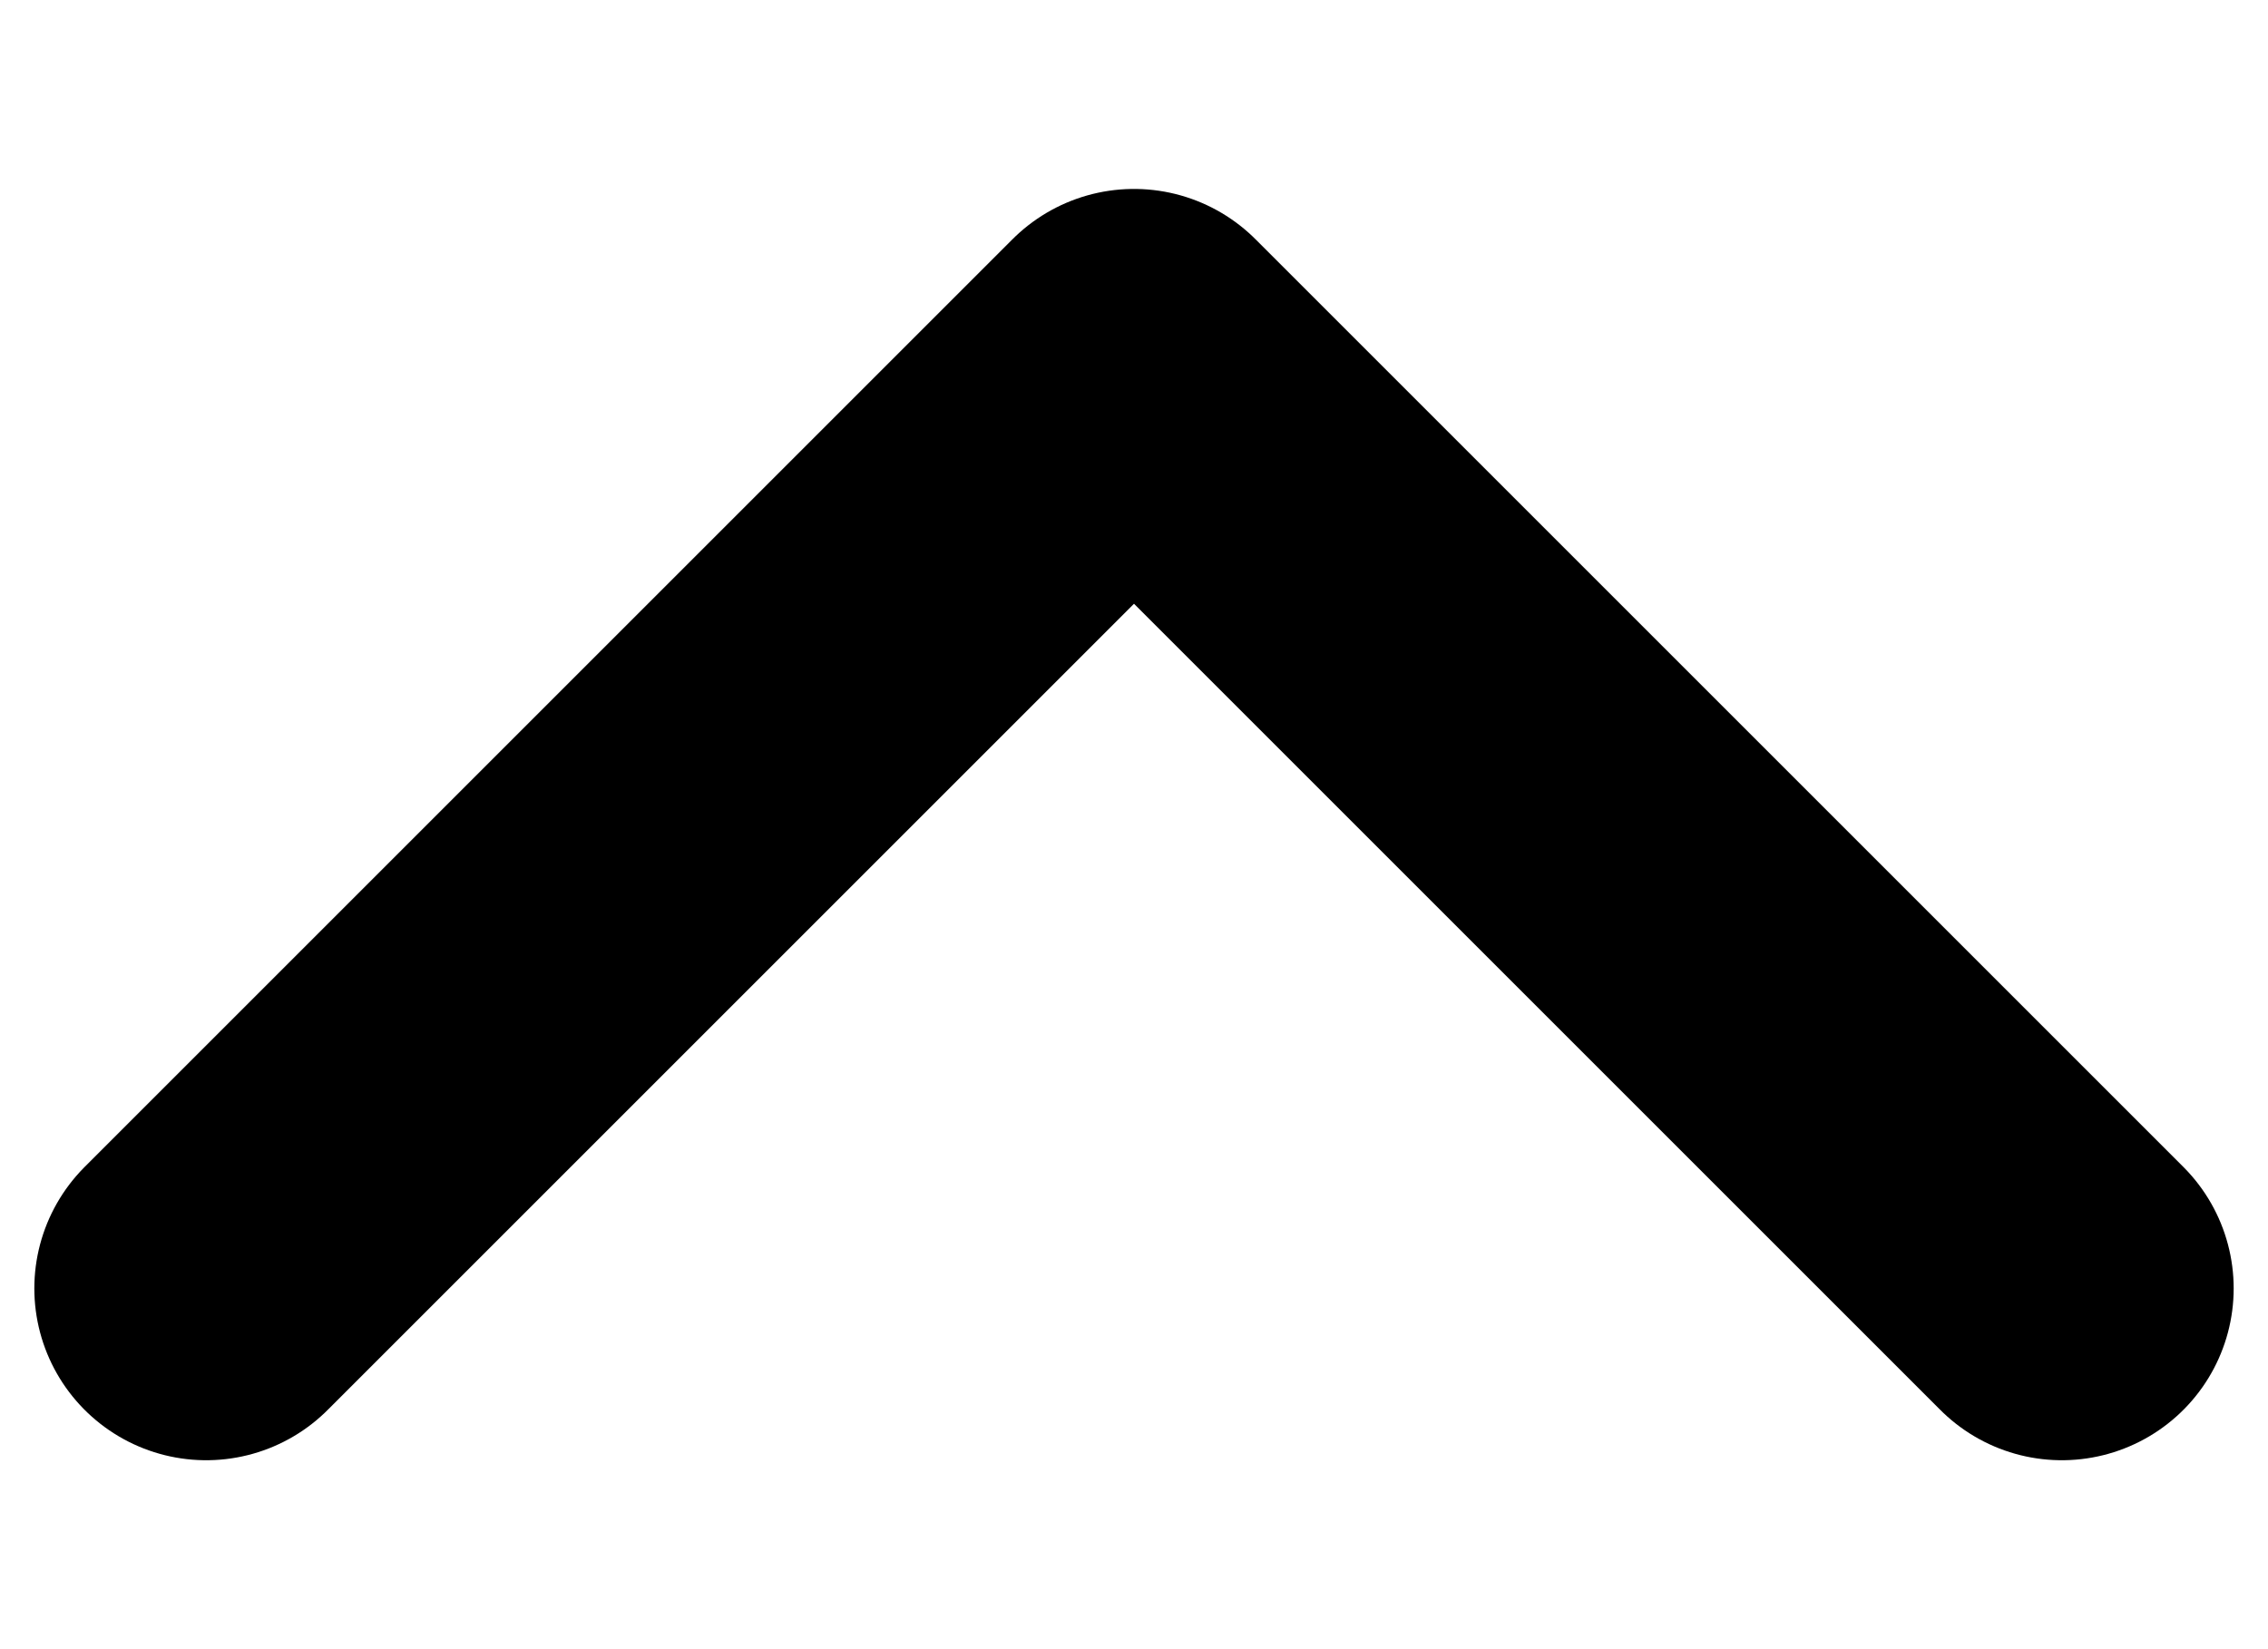
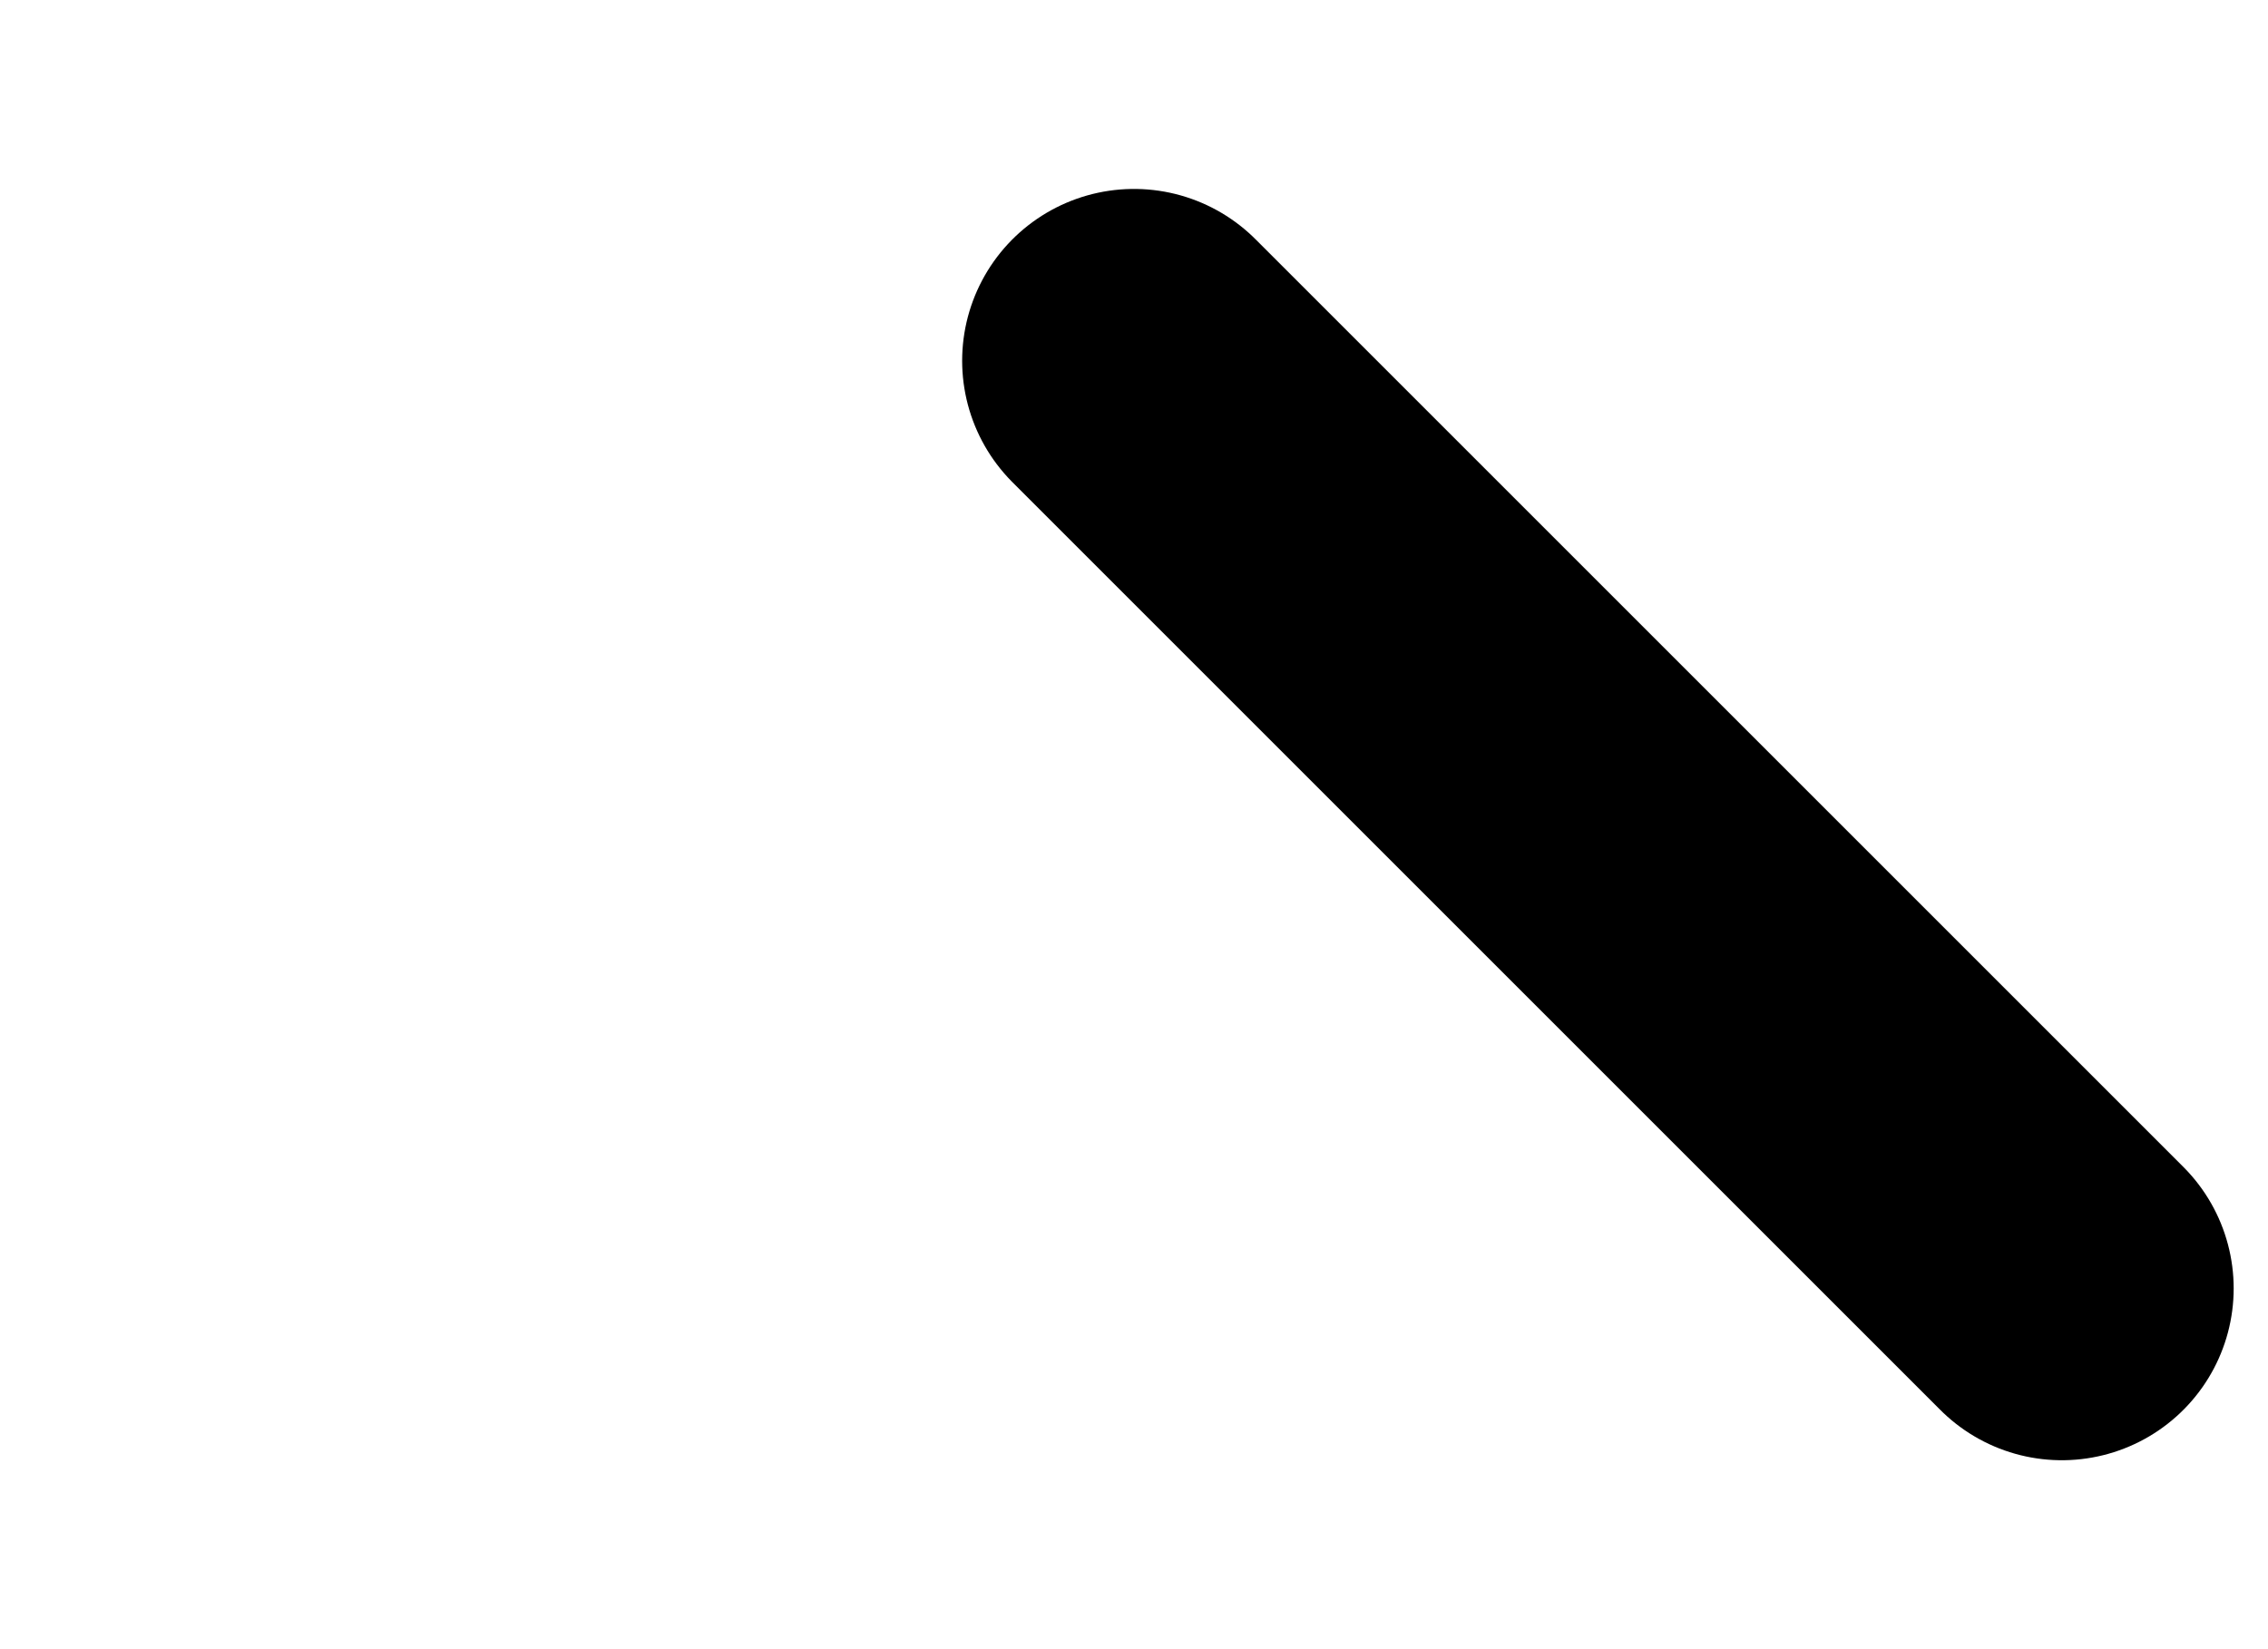
<svg xmlns="http://www.w3.org/2000/svg" width="11" height="8" viewBox="0 0 11 8" fill="none">
-   <path d="M10 6.25L5.5 1.75L1 6.25" stroke="black" stroke-width="1.667" stroke-linecap="round" stroke-linejoin="round" />
+   <path d="M10 6.25L5.5 1.75" stroke="black" stroke-width="1.667" stroke-linecap="round" stroke-linejoin="round" />
</svg>